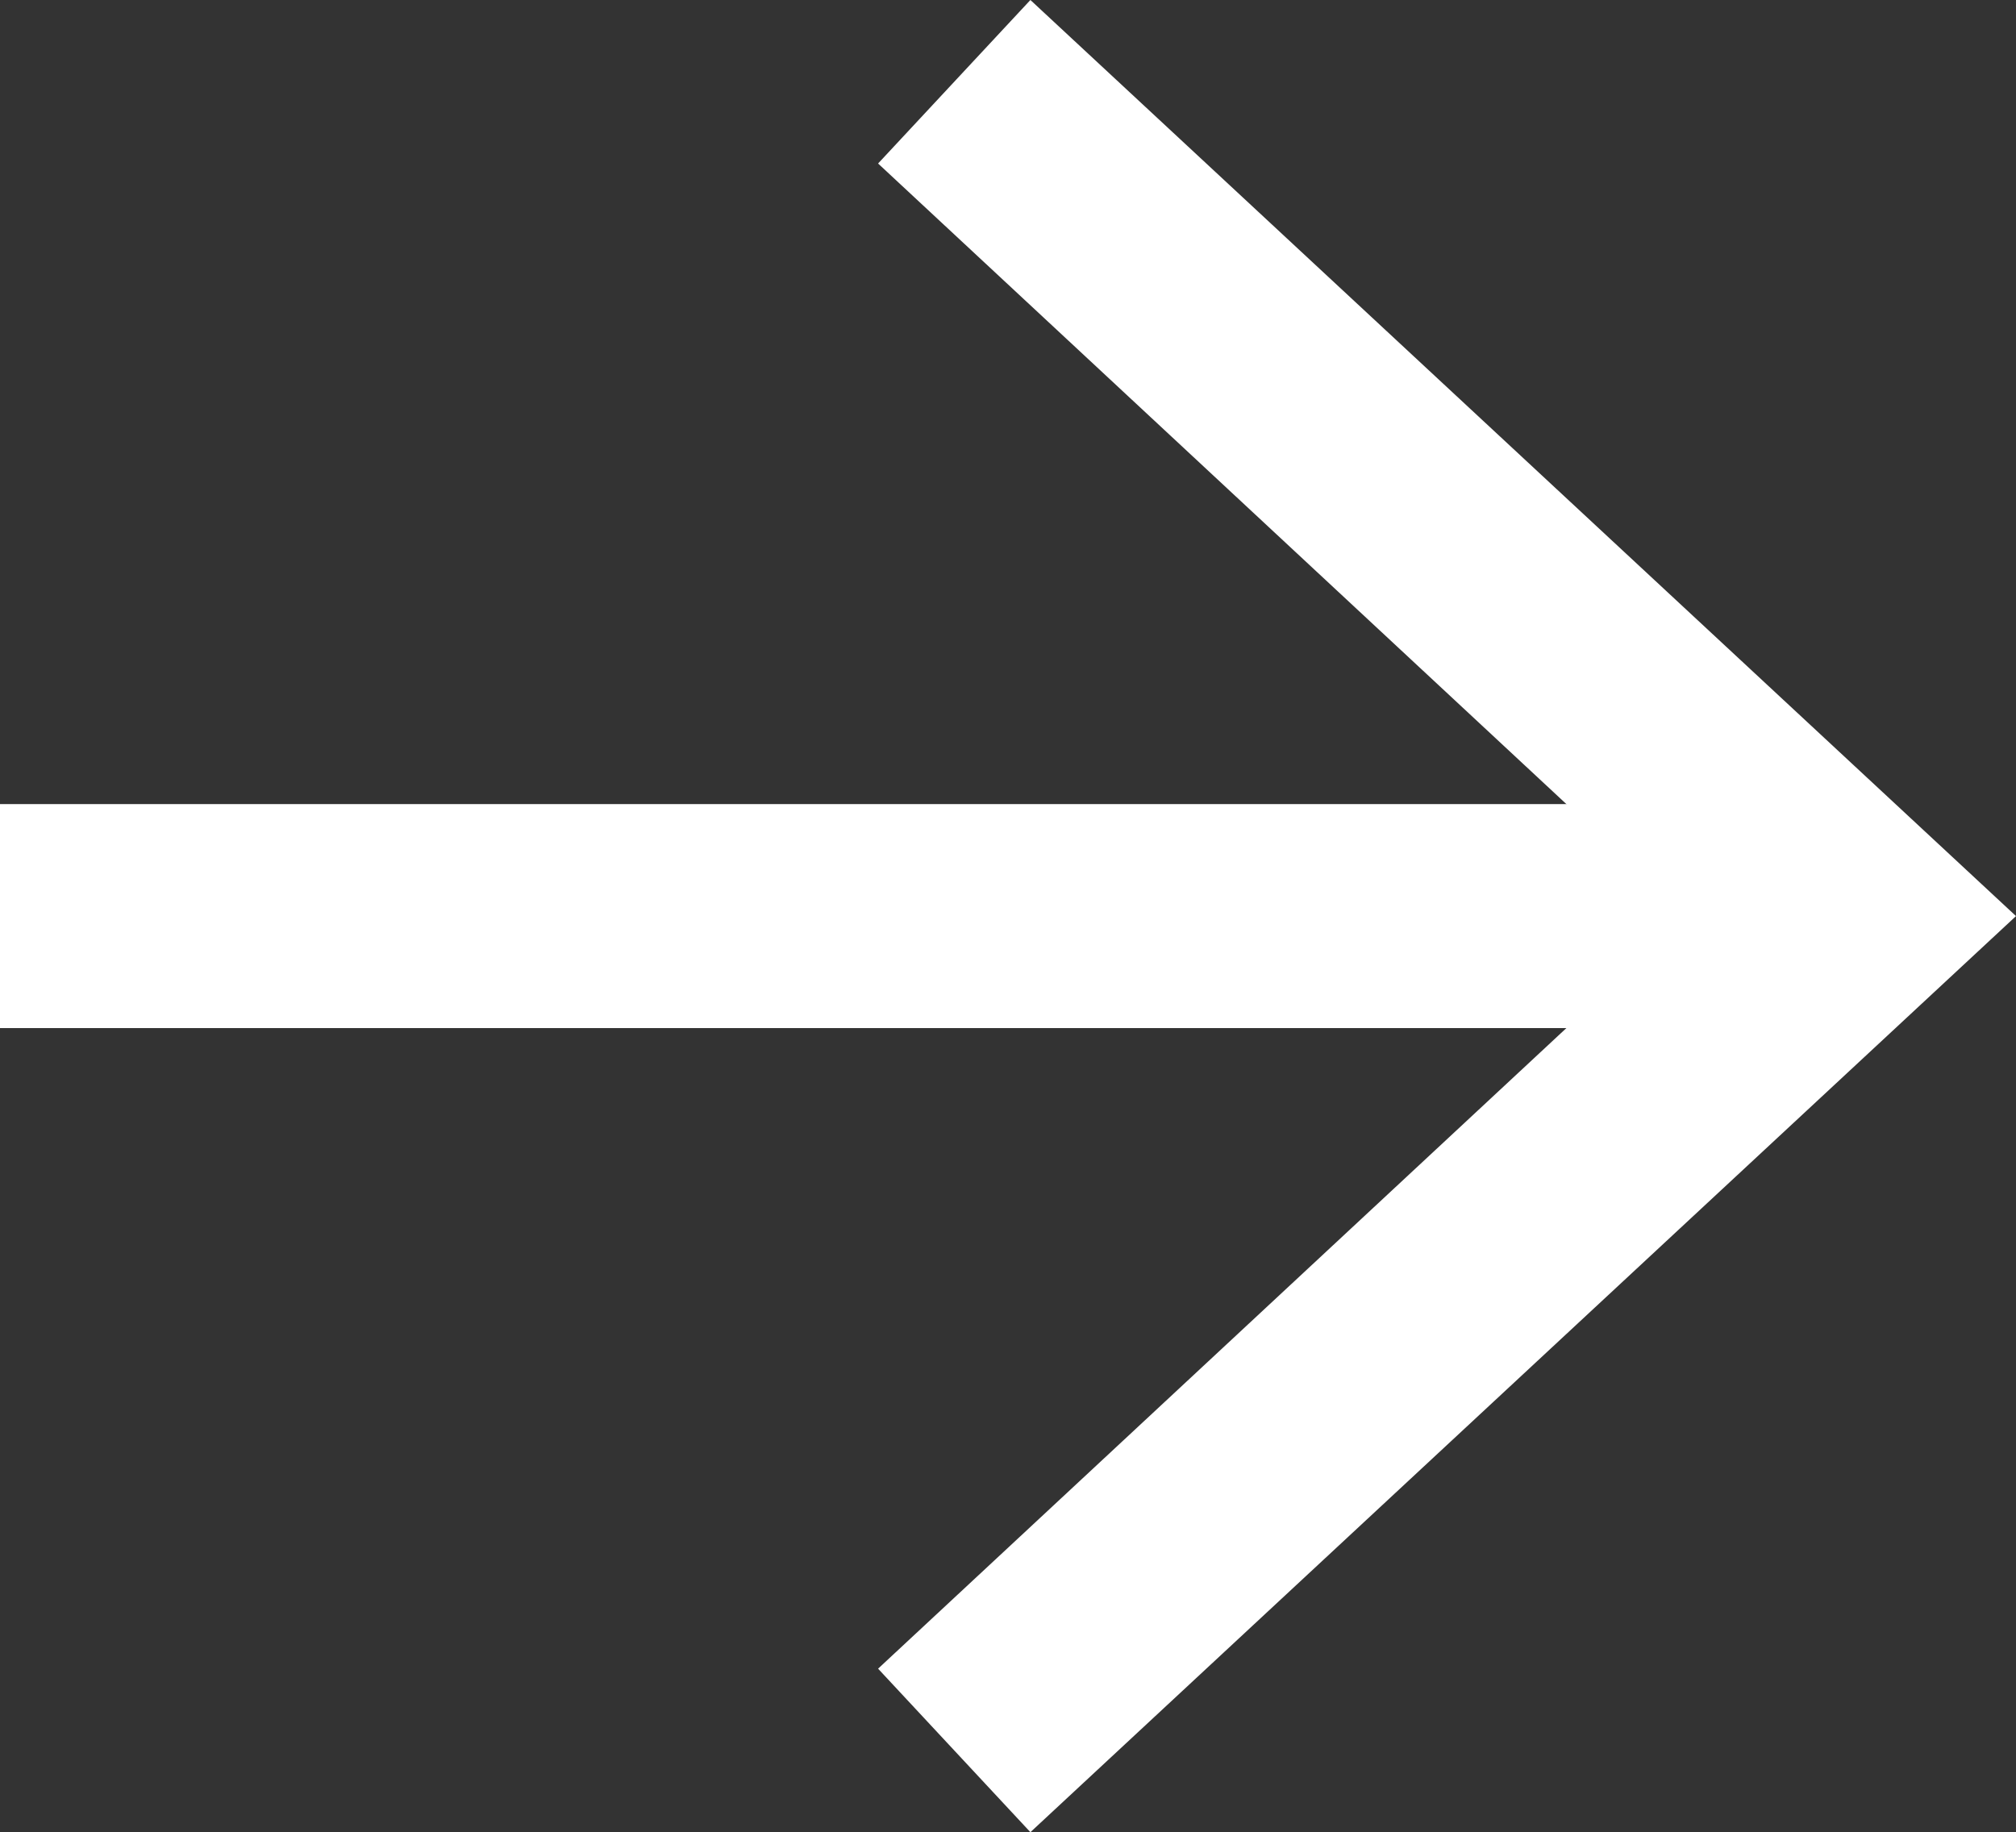
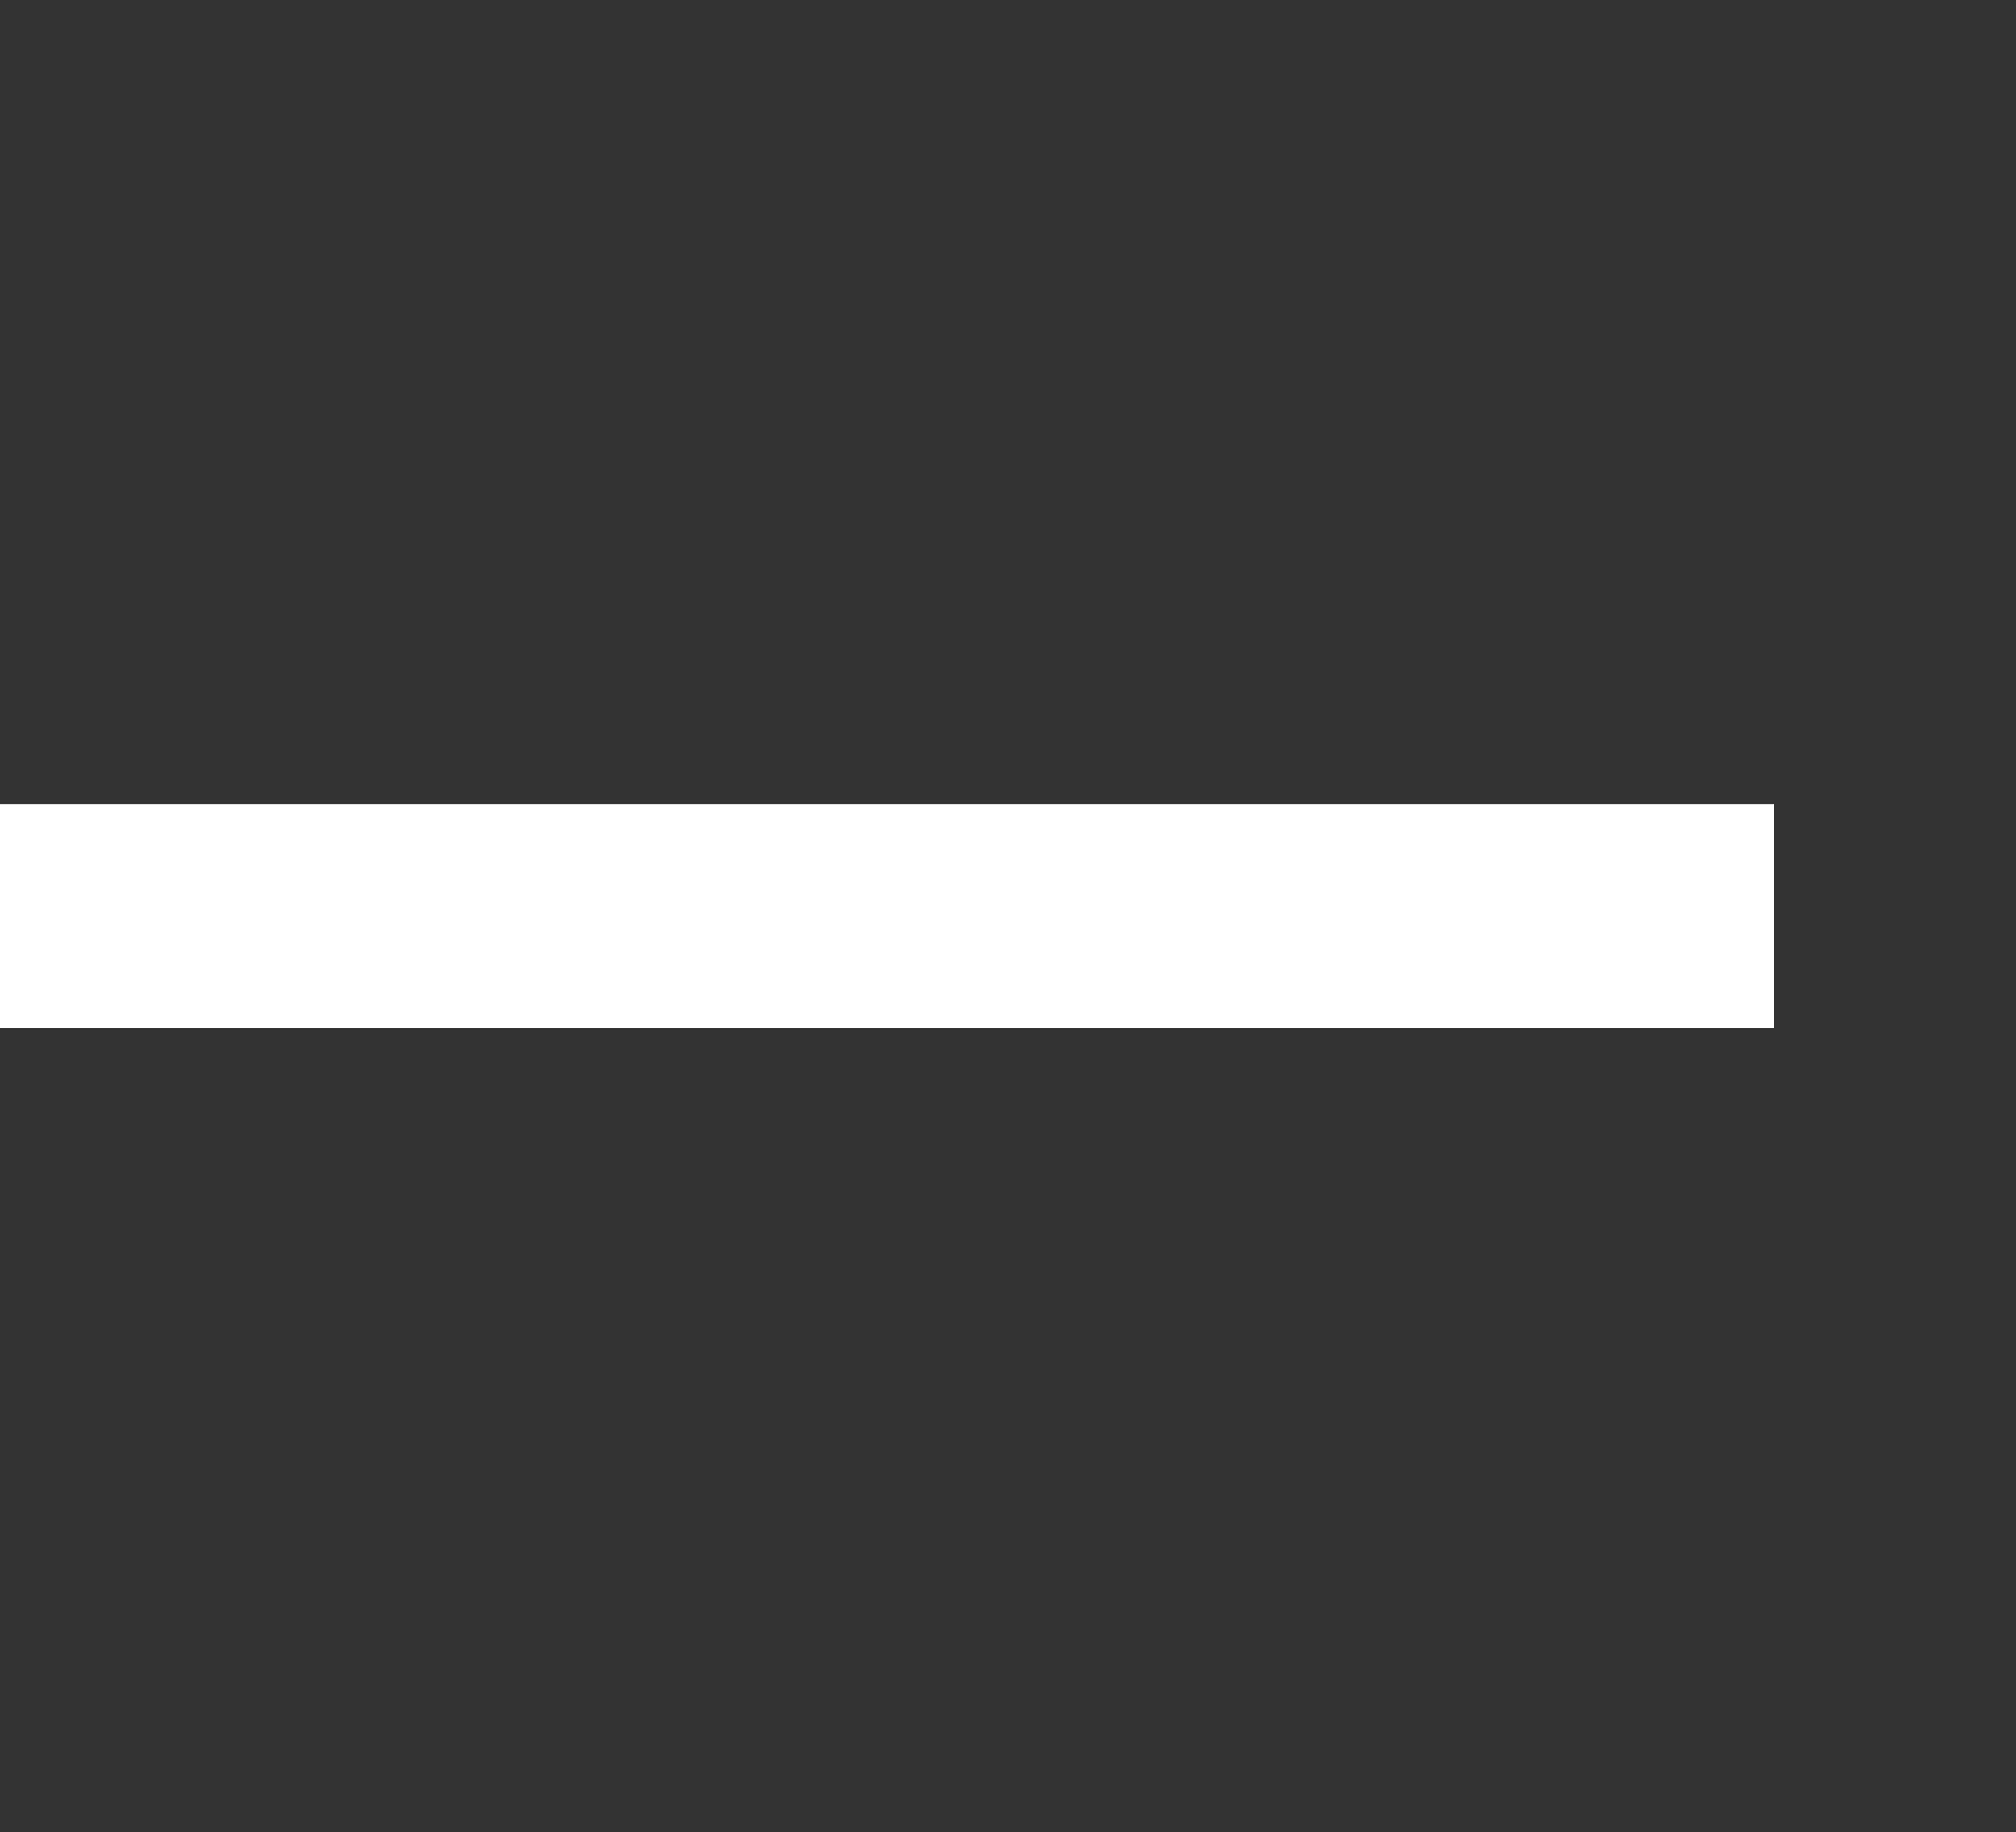
<svg xmlns="http://www.w3.org/2000/svg" id="Layer_2" viewBox="0 0 9 8.18">
  <rect x="0" y="0" width="9" height="8.18" fill="#333333" stroke="none" />
  <defs>
    <style>.cls-1{fill:#fff;}.cls-2{fill:none;stroke:#fff;stroke-miterlimit:10;}</style>
  </defs>
  <g id="Layer_1-2">
    <g>
      <line class="cls-2" y1="4.09" x2="7.92" y2="4.09" />
-       <polygon class="cls-1" points="4.6 8.18 3.92 7.45 7.53 4.09 3.92 .73 4.6 0 9 4.09 4.6 8.18" />
    </g>
  </g>
</svg>